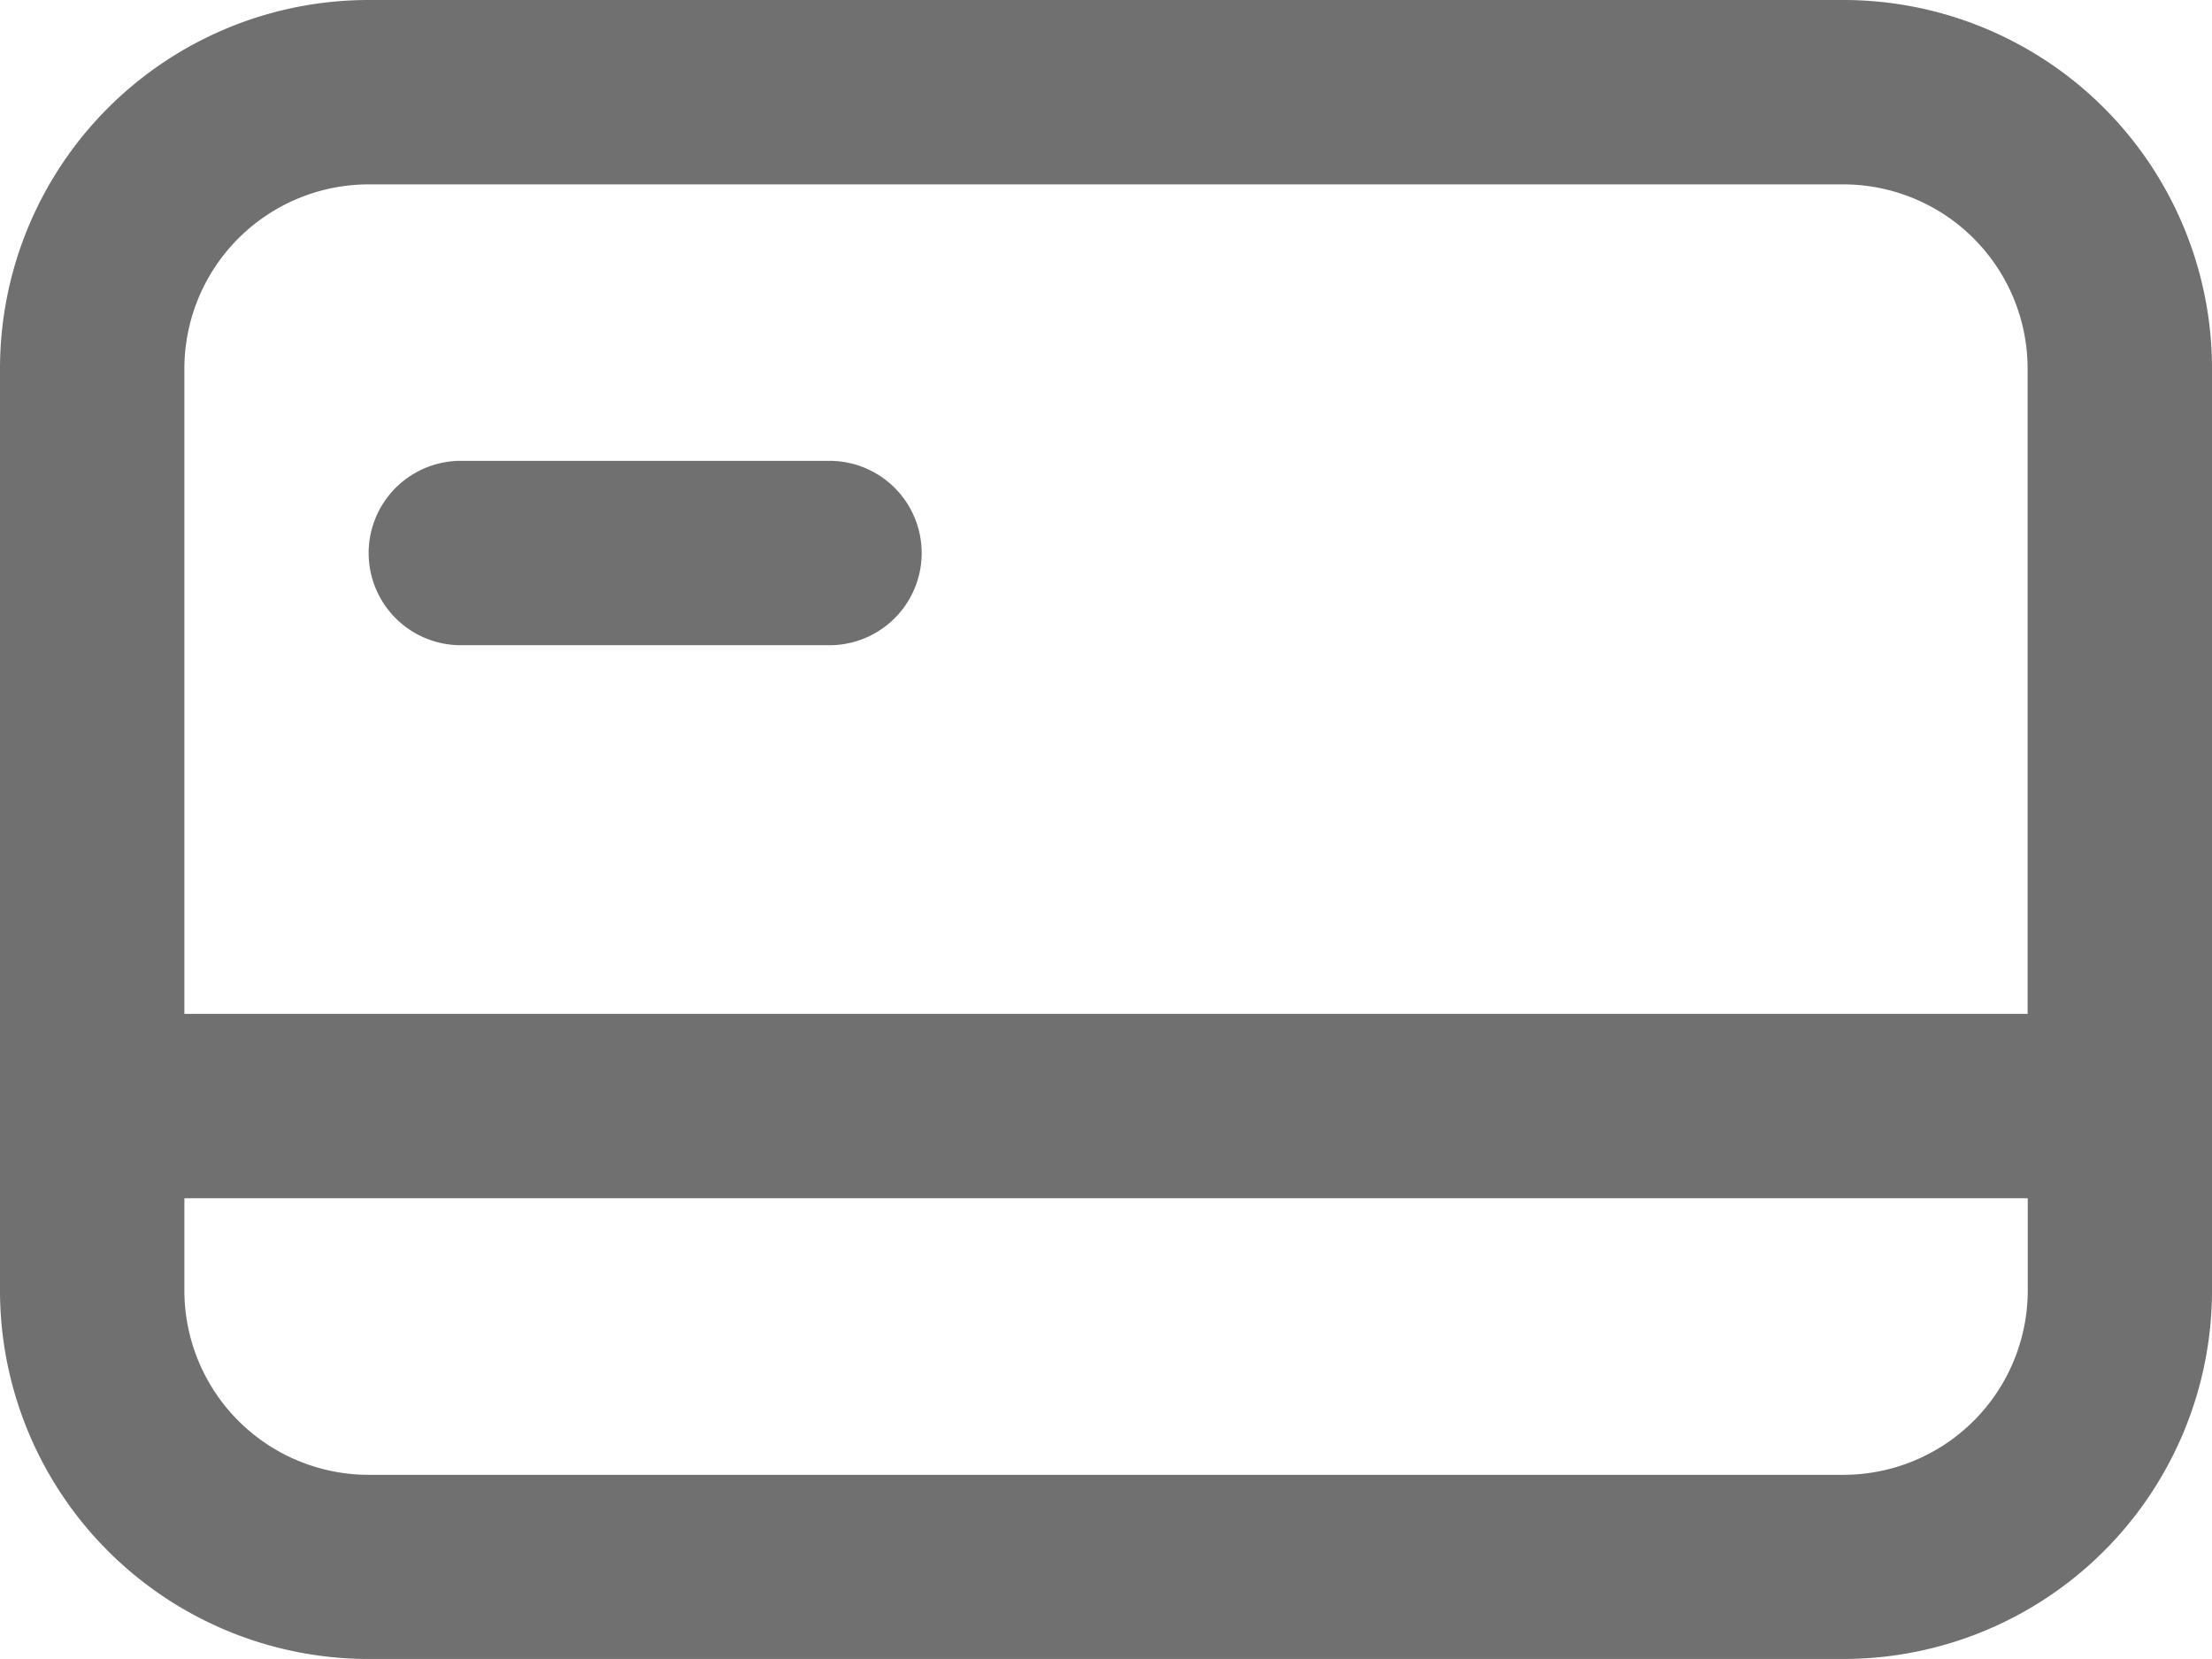
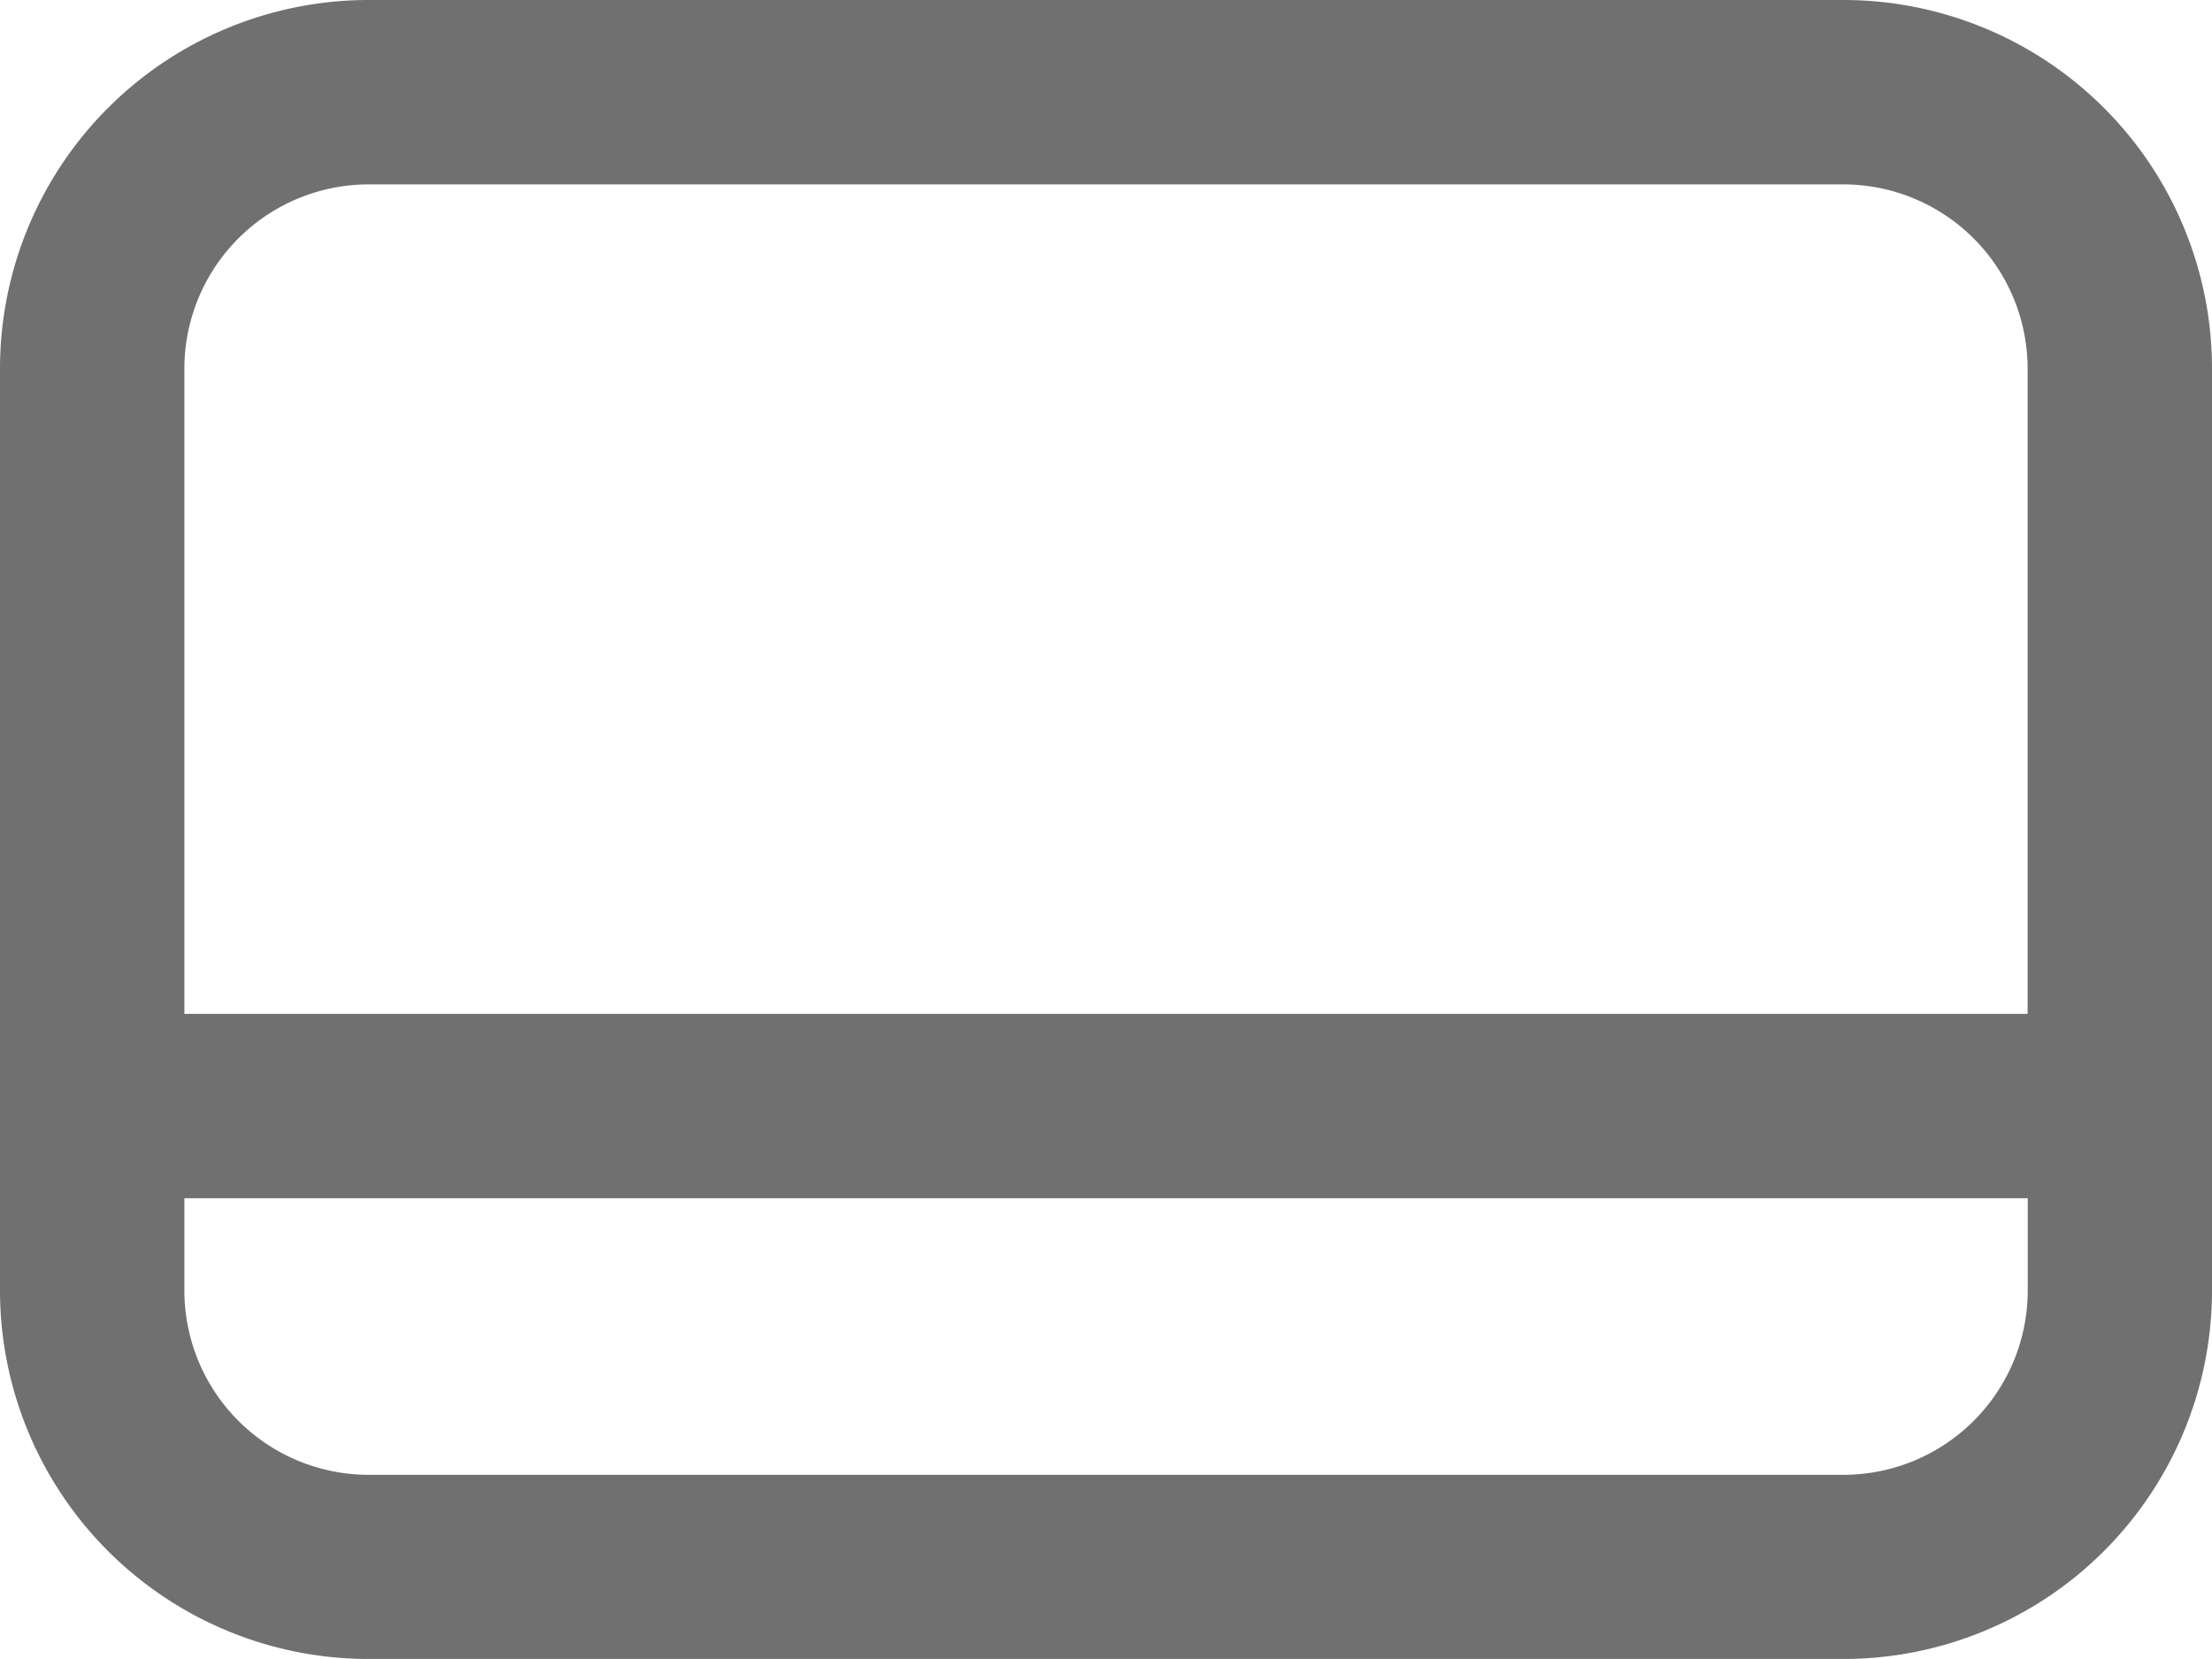
<svg xmlns="http://www.w3.org/2000/svg" width="18.667" height="14" viewBox="0 0 18.667 14">
  <g id="credit-card" transform="translate(0 -4.5)">
-     <path id="Trazado_53356" data-name="Trazado 53356" d="M6,12.778A.778.778,0,0,1,6.778,12H9.889a.778.778,0,0,1,0,1.556H6.778A.778.778,0,0,1,6,12.778Z" transform="translate(-2.889 -3.611)" fill="#707070" />
    <path id="Trazado_53357" data-name="Trazado 53357" d="M3.111,4.5A3.111,3.111,0,0,0,0,7.611v7.778A3.111,3.111,0,0,0,3.111,18.5H15.556a3.111,3.111,0,0,0,3.111-3.111V7.611A3.111,3.111,0,0,0,15.556,4.5ZM15.556,6.056H3.111A1.556,1.556,0,0,0,1.556,7.611v5.445H17.111V7.611A1.556,1.556,0,0,0,15.556,6.056Zm1.556,8.556H1.556v.778a1.556,1.556,0,0,0,1.556,1.556H15.556a1.556,1.556,0,0,0,1.556-1.556Z" transform="translate(0)" fill="#707070" fill-rule="evenodd" />
  </g>
</svg>